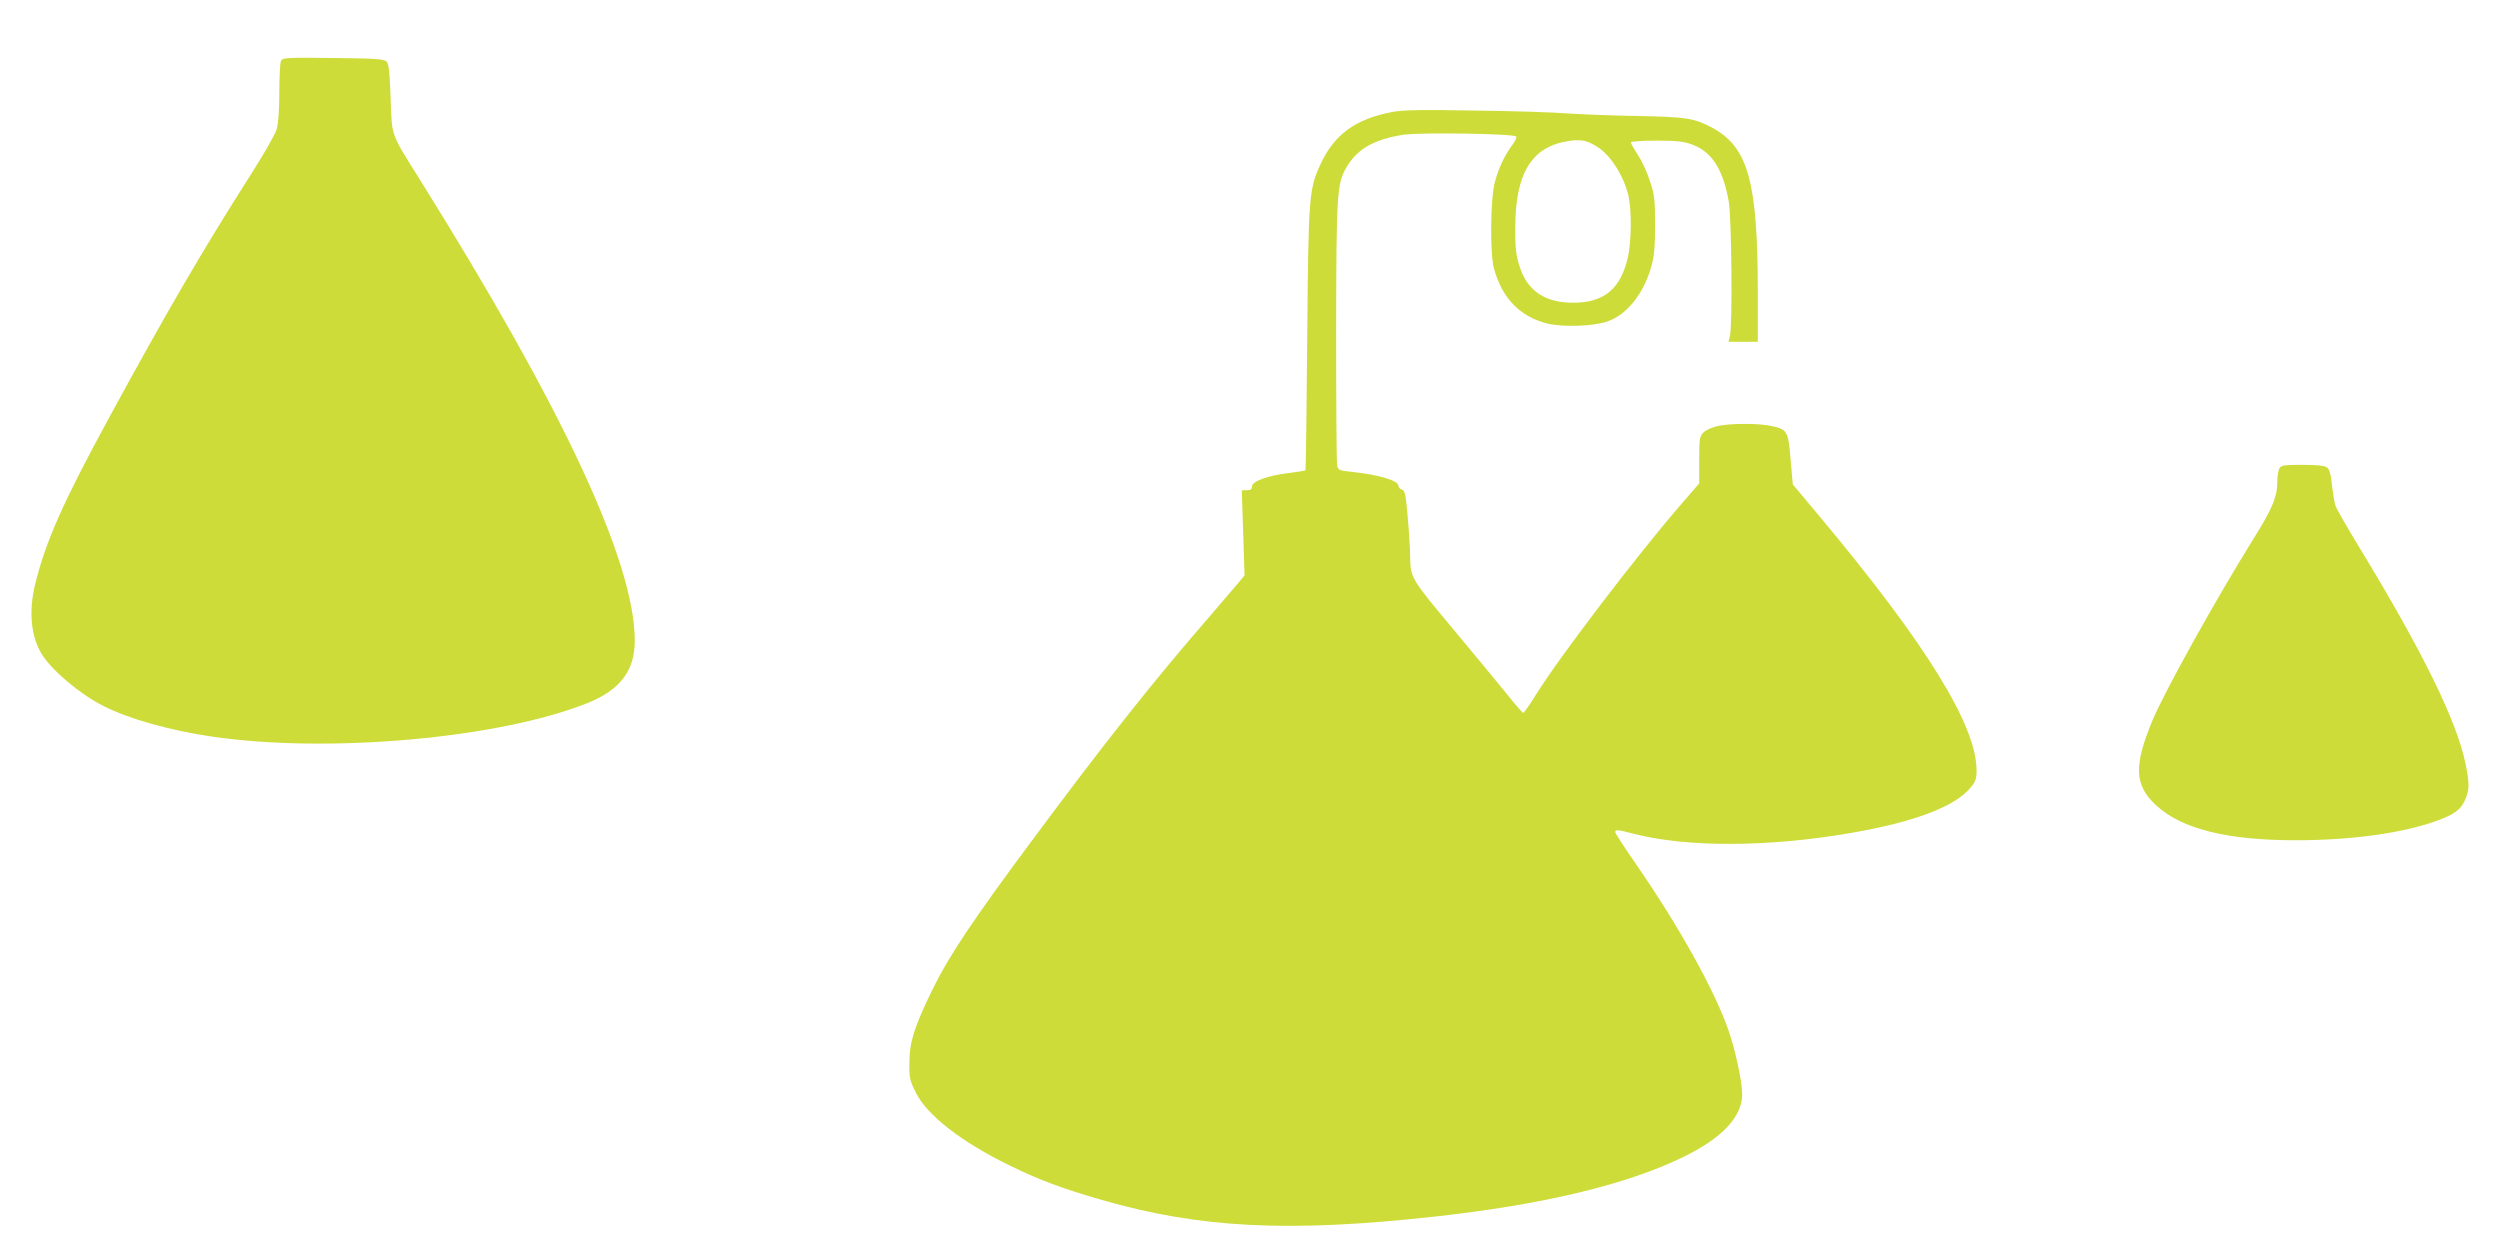
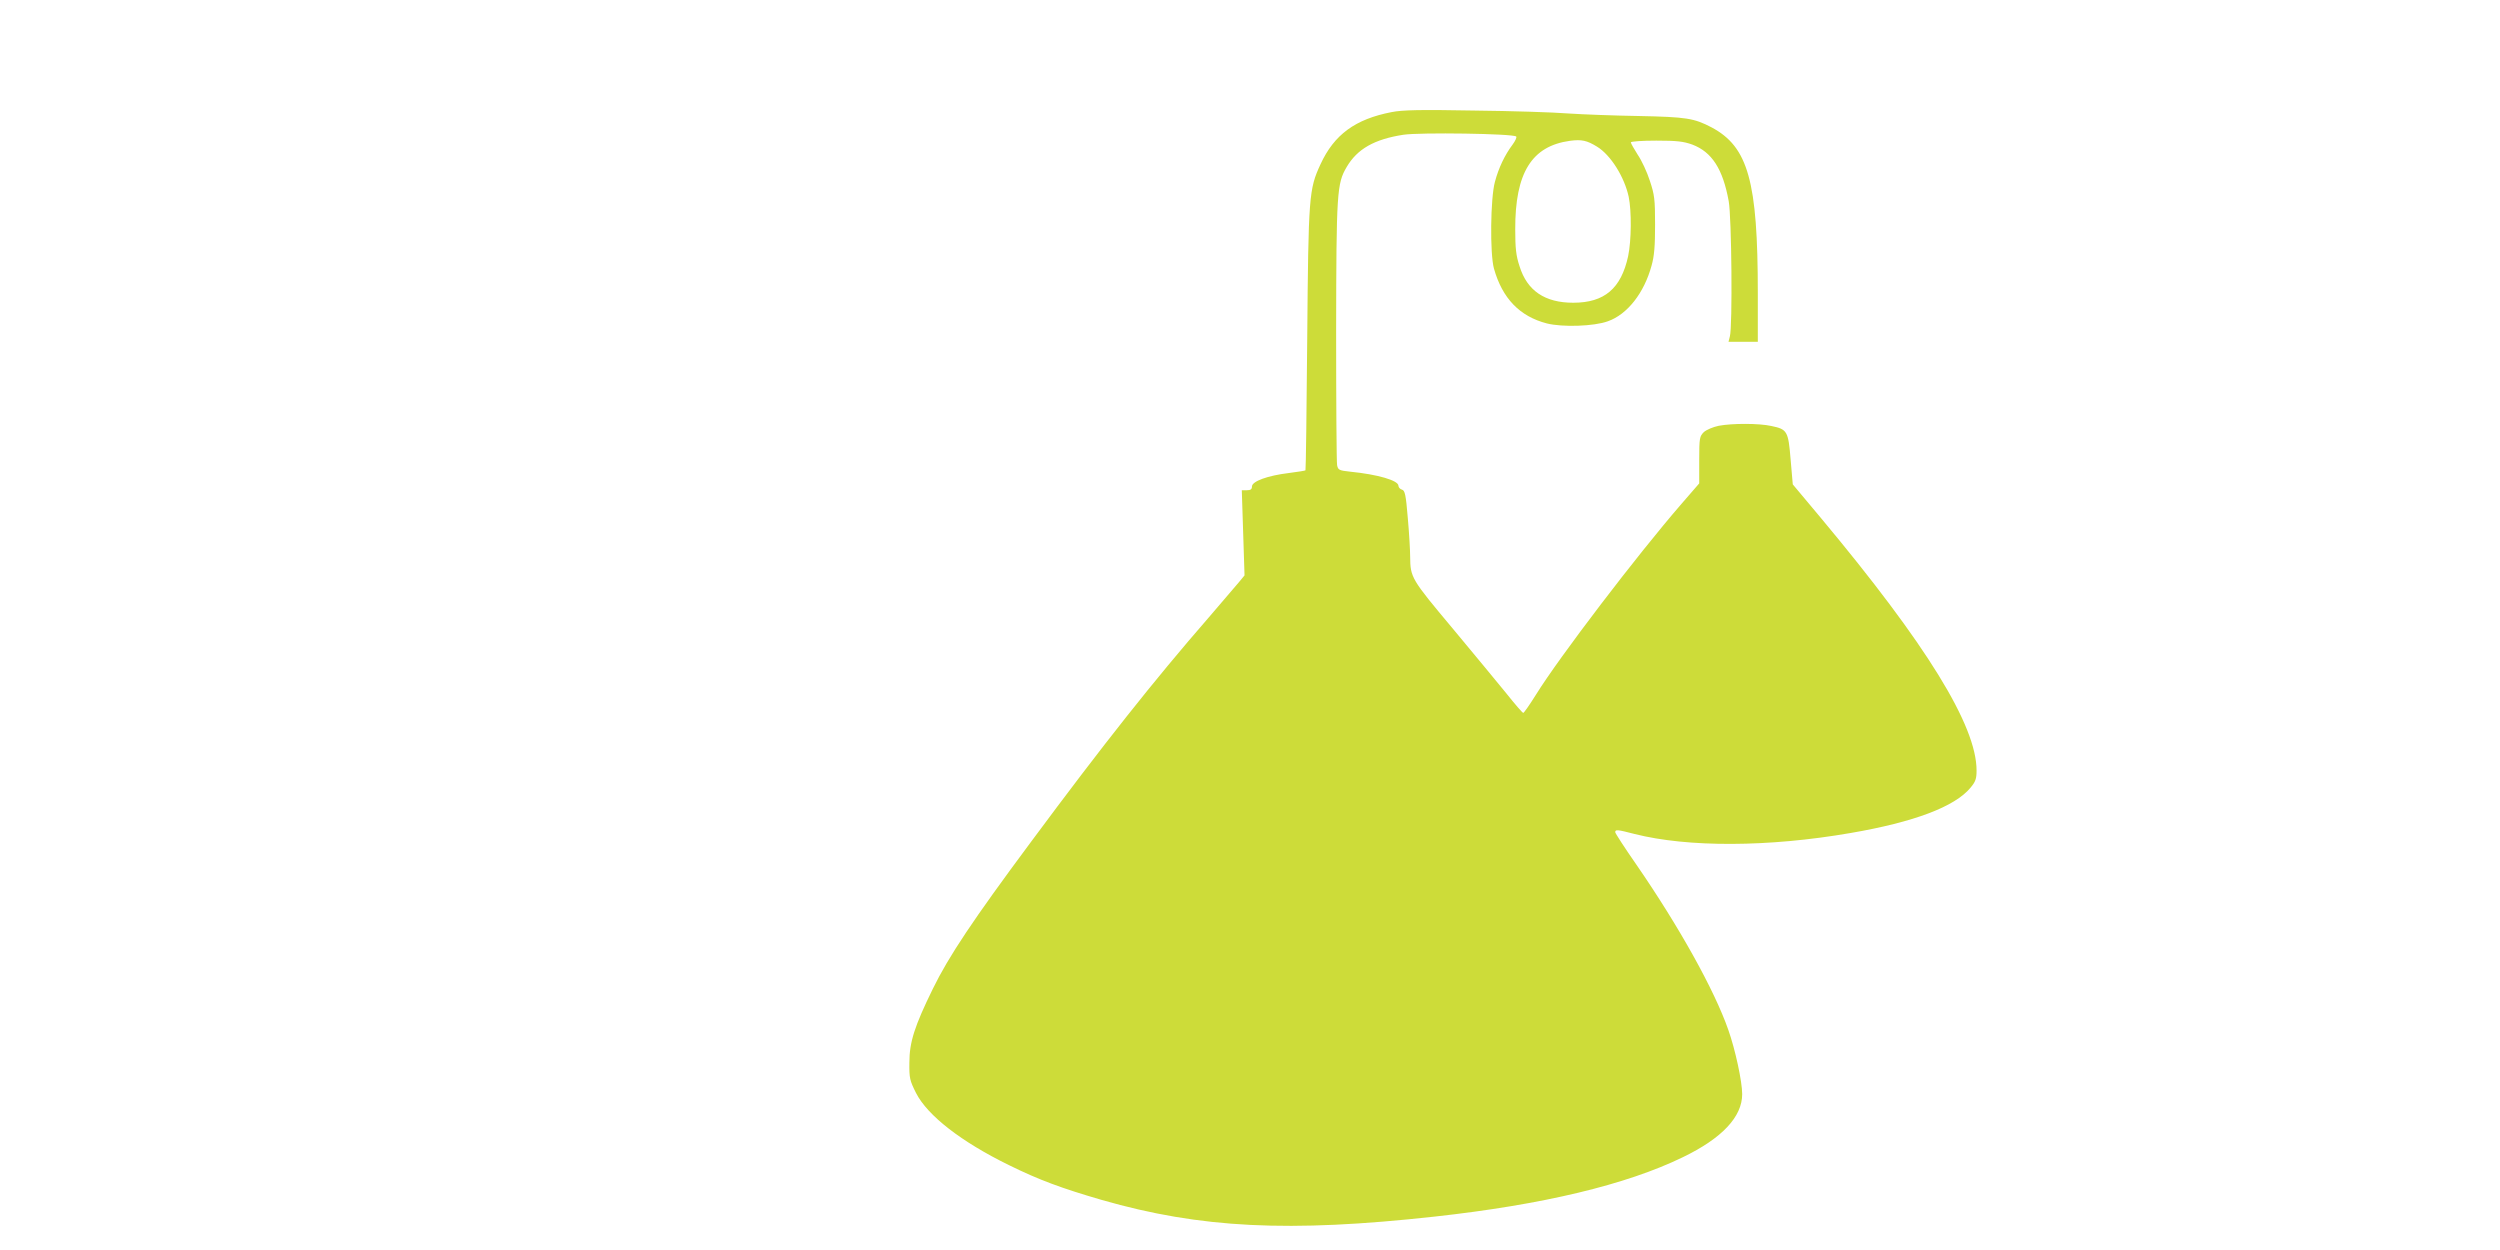
<svg xmlns="http://www.w3.org/2000/svg" version="1.0" width="1280pt" height="640pt" viewBox="0 0 1280 640" preserveAspectRatio="xMidYMid meet">
  <g transform="translate(0,640) scale(0.1,-0.1)" fill="#cddc39" stroke="none">
-     <path d="M1439 6089 c-5 -10 -9 -83 -9 -162 0 -94 -5 -160 -14 -190 -7 -25 -68 -131 -134 -234 -247 -388 -428 -699 -727 -1248 -233 -428 -322 -629 -376 -850 -33 -140 -20 -266 36 -356 54 -85 196 -204 315 -264 131 -66 337 -124 553 -156 595 -88 1472 -10 1924 171 168 67 243 166 243 319 0 403 -365 1185 -1100 2361 -152 243 -143 217 -150 418 -5 133 -9 176 -21 187 -12 13 -61 16 -273 18 -237 3 -258 2 -267 -14z" />
    <path d="M7125 5826 c-186 -36 -294 -115 -364 -267 -59 -128 -62 -158 -68 -894 -3 -368 -7 -672 -9 -673 -1 -2 -40 -8 -86 -14 -107 -13 -188 -42 -188 -69 0 -14 -7 -19 -26 -19 l-26 0 7 -218 7 -218 -28 -34 c-16 -19 -85 -100 -154 -180 -281 -323 -541 -651 -911 -1150 -298 -401 -422 -587 -503 -753 -93 -190 -120 -272 -120 -378 -1 -79 2 -91 34 -155 59 -116 232 -250 475 -369 156 -77 271 -119 477 -179 505 -145 958 -167 1703 -85 554 61 981 163 1271 304 201 97 304 207 304 323 0 64 -35 227 -71 329 -72 206 -253 530 -470 845 -60 86 -109 162 -109 167 0 15 10 14 99 -9 273 -69 685 -68 1106 5 326 56 534 135 614 232 26 31 31 46 31 88 0 230 -256 645 -797 1293 l-144 172 -11 127 c-12 146 -17 155 -99 172 -63 14 -200 14 -269 1 -29 -6 -62 -20 -76 -32 -22 -22 -24 -30 -24 -143 l0 -120 -91 -105 c-227 -262 -626 -785 -745 -977 -32 -51 -61 -93 -65 -93 -4 0 -42 44 -85 98 -43 53 -168 204 -277 335 -212 253 -216 260 -217 367 0 30 -5 119 -12 197 -10 122 -15 142 -30 146 -10 3 -18 12 -18 20 0 27 -106 58 -247 72 -57 6 -62 9 -67 33 -3 15 -5 324 -5 687 1 712 4 755 54 840 54 92 141 142 290 165 85 13 563 6 578 -9 4 -4 -5 -23 -19 -42 -39 -52 -71 -118 -90 -190 -23 -83 -26 -368 -5 -444 43 -153 132 -245 271 -281 80 -20 241 -15 312 11 100 35 186 145 224 285 14 49 18 101 18 210 0 130 -3 153 -27 225 -14 44 -42 104 -62 133 -19 30 -35 58 -35 63 0 5 58 9 130 9 106 0 139 -4 184 -20 101 -38 157 -125 187 -290 15 -81 20 -641 6 -692 l-7 -28 75 0 75 0 0 249 c0 573 -49 749 -237 849 -90 47 -129 53 -372 58 -124 2 -287 8 -361 13 -74 6 -292 13 -485 15 -273 5 -365 3 -420 -8z m1052 -177 c70 -43 140 -155 162 -257 15 -73 14 -223 -3 -304 -36 -165 -121 -238 -281 -238 -145 0 -236 61 -275 187 -18 54 -22 93 -22 188 -1 290 84 427 280 454 60 8 87 2 139 -30z" />
-     <path d="M11670 4001 c-5 -11 -10 -39 -10 -63 0 -82 -24 -140 -126 -303 -180 -288 -455 -781 -514 -925 -96 -232 -92 -330 19 -433 130 -121 365 -180 721 -179 276 0 539 36 712 98 94 34 126 57 149 108 23 50 23 85 3 184 -45 219 -217 571 -541 1104 -62 102 -118 199 -124 215 -6 15 -14 64 -19 107 -6 59 -13 83 -26 93 -12 9 -52 13 -126 13 -96 0 -108 -2 -118 -19z" />
  </g>
</svg>